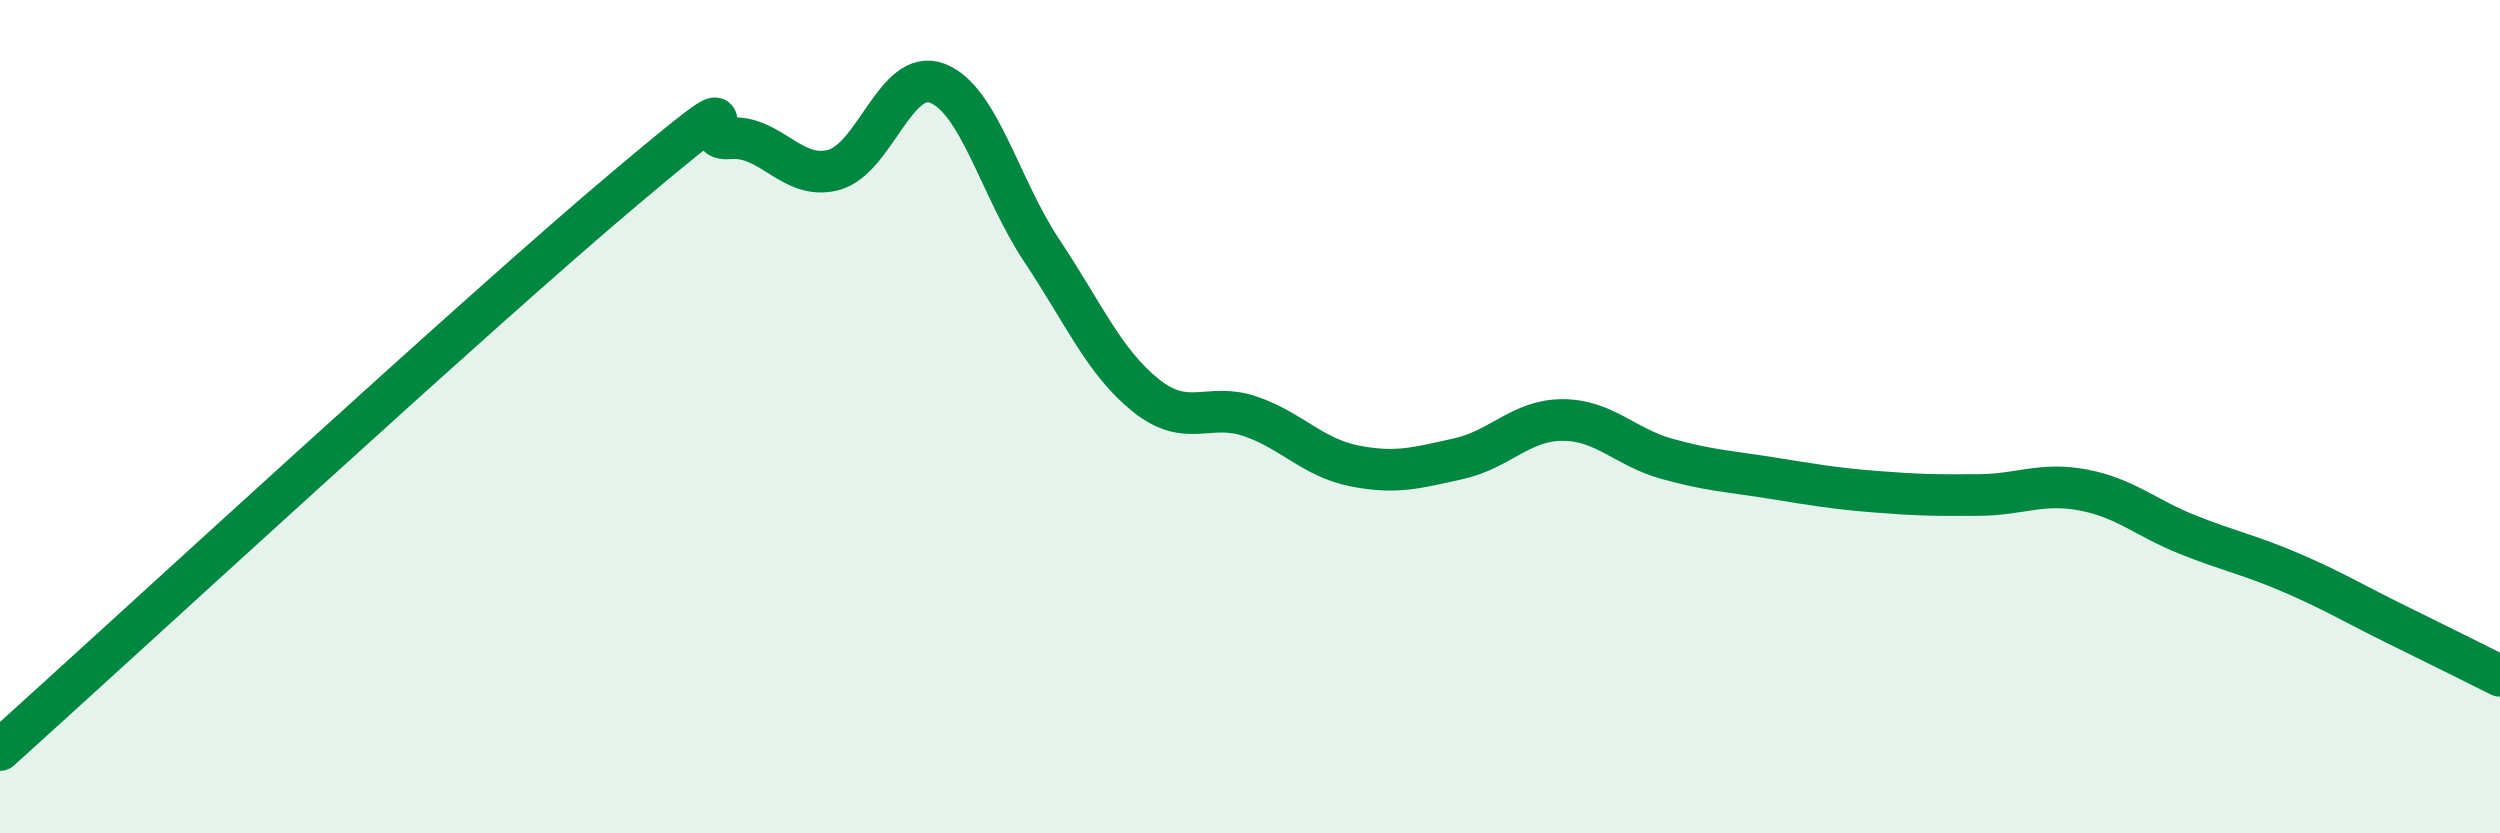
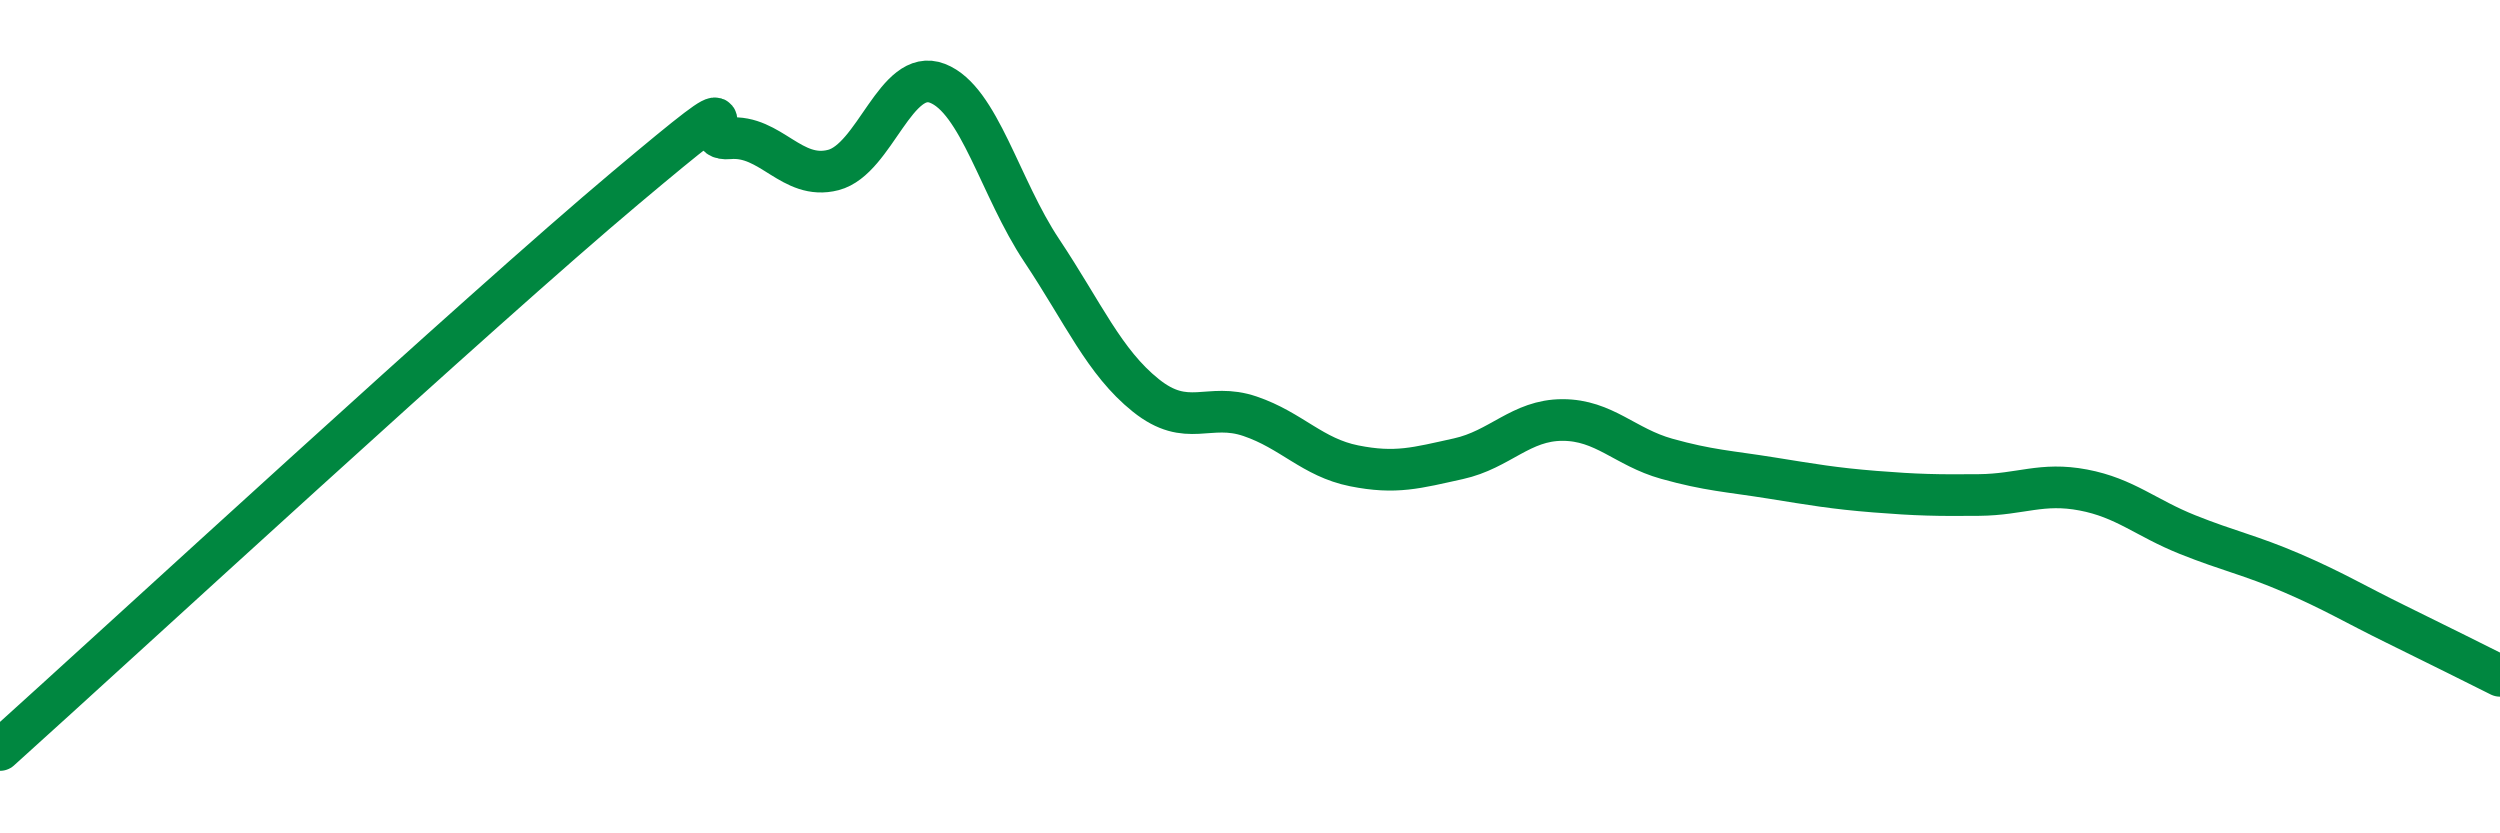
<svg xmlns="http://www.w3.org/2000/svg" width="60" height="20" viewBox="0 0 60 20">
-   <path d="M 0,18 C 3,15.3 11.5,7.46 15,4.52 C 18.5,1.58 16.5,3.41 17.5,3.32 C 18.5,3.23 19,4.34 20,4.08 C 21,3.82 21.5,1.61 22.5,2 C 23.5,2.39 24,4.51 25,6.01 C 26,7.51 26.5,8.69 27.5,9.49 C 28.5,10.29 29,9.65 30,9.99 C 31,10.33 31.5,10.98 32.5,11.18 C 33.5,11.38 34,11.23 35,11.01 C 36,10.79 36.5,10.08 37.5,10.08 C 38.5,10.08 39,10.73 40,11.01 C 41,11.29 41.5,11.31 42.5,11.47 C 43.5,11.63 44,11.72 45,11.8 C 46,11.88 46.5,11.89 47.5,11.88 C 48.5,11.87 49,11.57 50,11.76 C 51,11.95 51.5,12.43 52.5,12.83 C 53.5,13.23 54,13.32 55,13.75 C 56,14.18 56.5,14.49 57.5,14.98 C 58.5,15.47 59.5,15.97 60,16.22L60 20L0 20Z" fill="#008740" opacity="0.1" stroke-linecap="round" stroke-linejoin="round" />
  <path d="M 0,18 C 3,15.3 11.5,7.46 15,4.52 C 18.5,1.58 16.5,3.41 17.5,3.32 C 18.5,3.23 19,4.34 20,4.08 C 21,3.82 21.5,1.61 22.5,2 C 23.5,2.39 24,4.51 25,6.01 C 26,7.51 26.5,8.69 27.5,9.49 C 28.5,10.29 29,9.65 30,9.99 C 31,10.33 31.5,10.98 32.5,11.18 C 33.5,11.38 34,11.23 35,11.01 C 36,10.79 36.5,10.08 37.5,10.08 C 38.5,10.08 39,10.73 40,11.01 C 41,11.29 41.5,11.31 42.5,11.47 C 43.5,11.63 44,11.72 45,11.8 C 46,11.88 46.5,11.89 47.5,11.88 C 48.5,11.87 49,11.57 50,11.76 C 51,11.95 51.5,12.43 52.5,12.83 C 53.5,13.23 54,13.32 55,13.75 C 56,14.18 56.5,14.49 57.5,14.98 C 58.5,15.47 59.5,15.97 60,16.22" stroke="#008740" stroke-width="1" fill="none" stroke-linecap="round" stroke-linejoin="round" />
</svg>